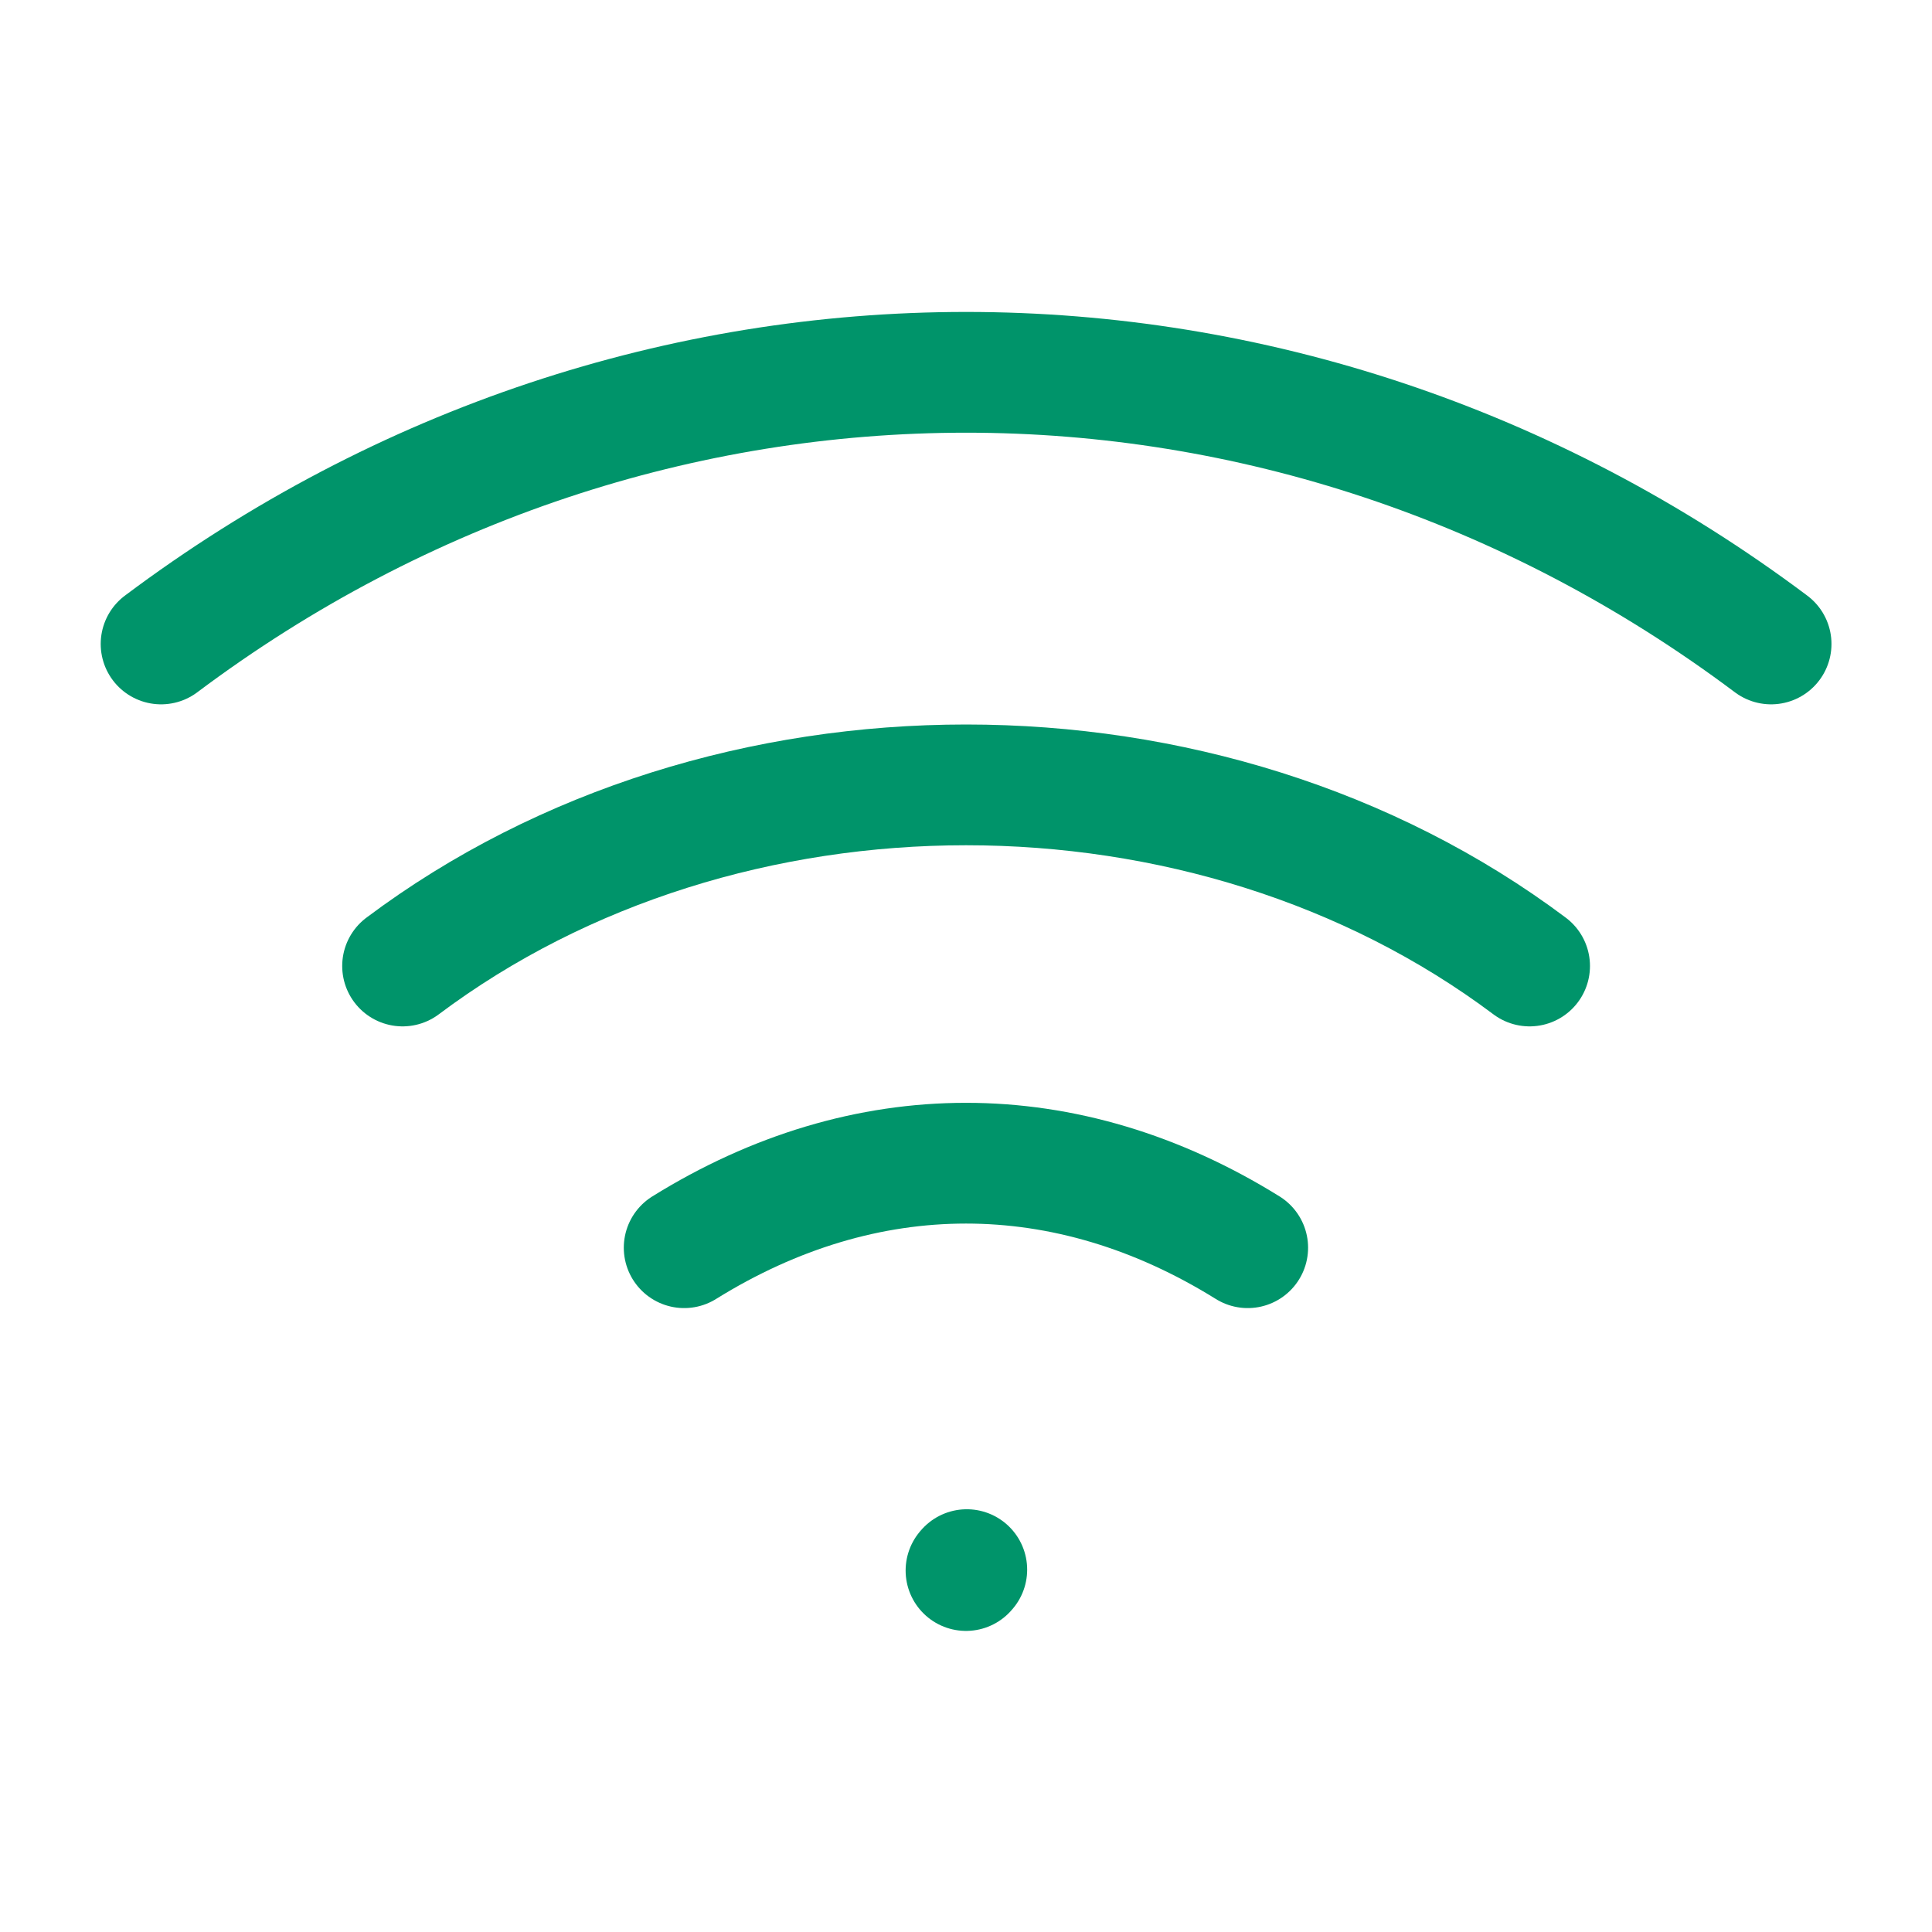
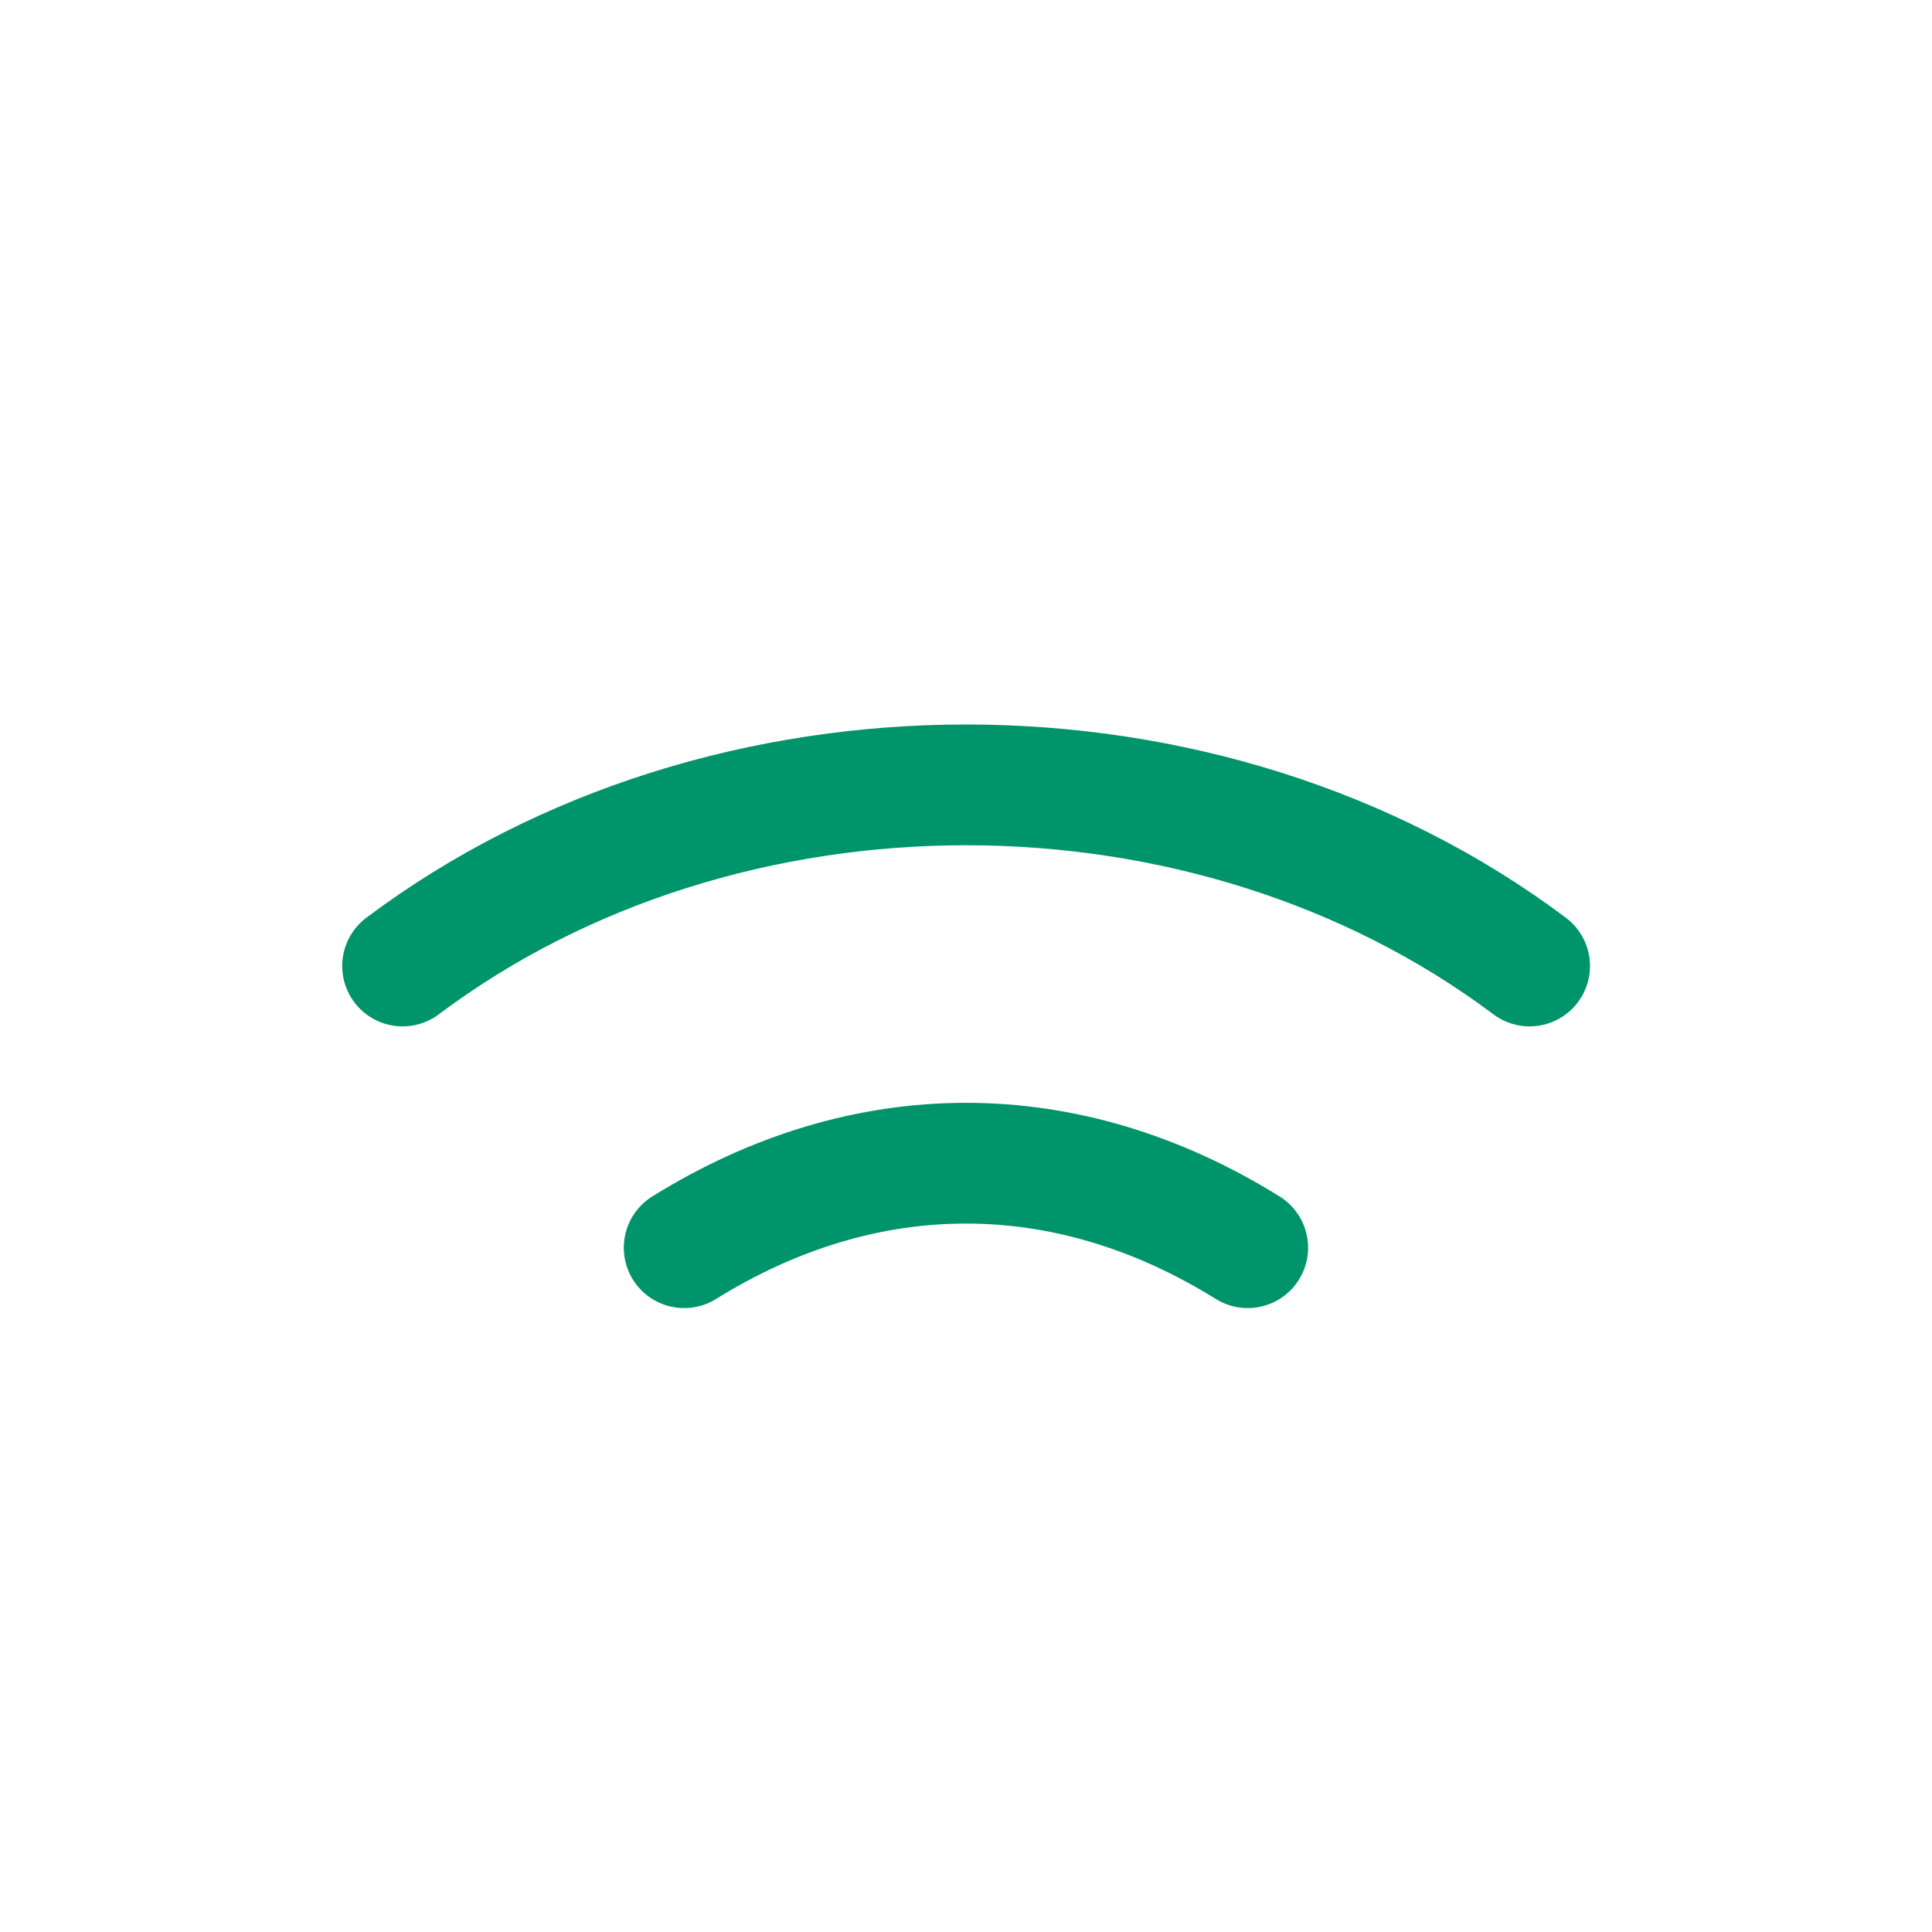
<svg xmlns="http://www.w3.org/2000/svg" width="32" height="32" viewBox="0 0 32 32" fill="none">
-   <path d="M16 26.013L16.013 25.998" stroke="#00946A" stroke-width="2" stroke-linecap="round" stroke-linejoin="round" />
-   <path d="M2.668 10.666C10.668 4.667 21.335 4.667 29.335 10.666" stroke="#00946A" stroke-width="2" stroke-linecap="round" stroke-linejoin="round" />
  <path d="M6.668 16C12.001 12 20.001 12 25.335 16" stroke="#00946A" stroke-width="2" stroke-linecap="round" stroke-linejoin="round" />
  <path d="M11.332 20.666C14.333 18.8 17.665 18.799 20.666 20.666" stroke="#00946A" stroke-width="2" stroke-linecap="round" stroke-linejoin="round" />
</svg>